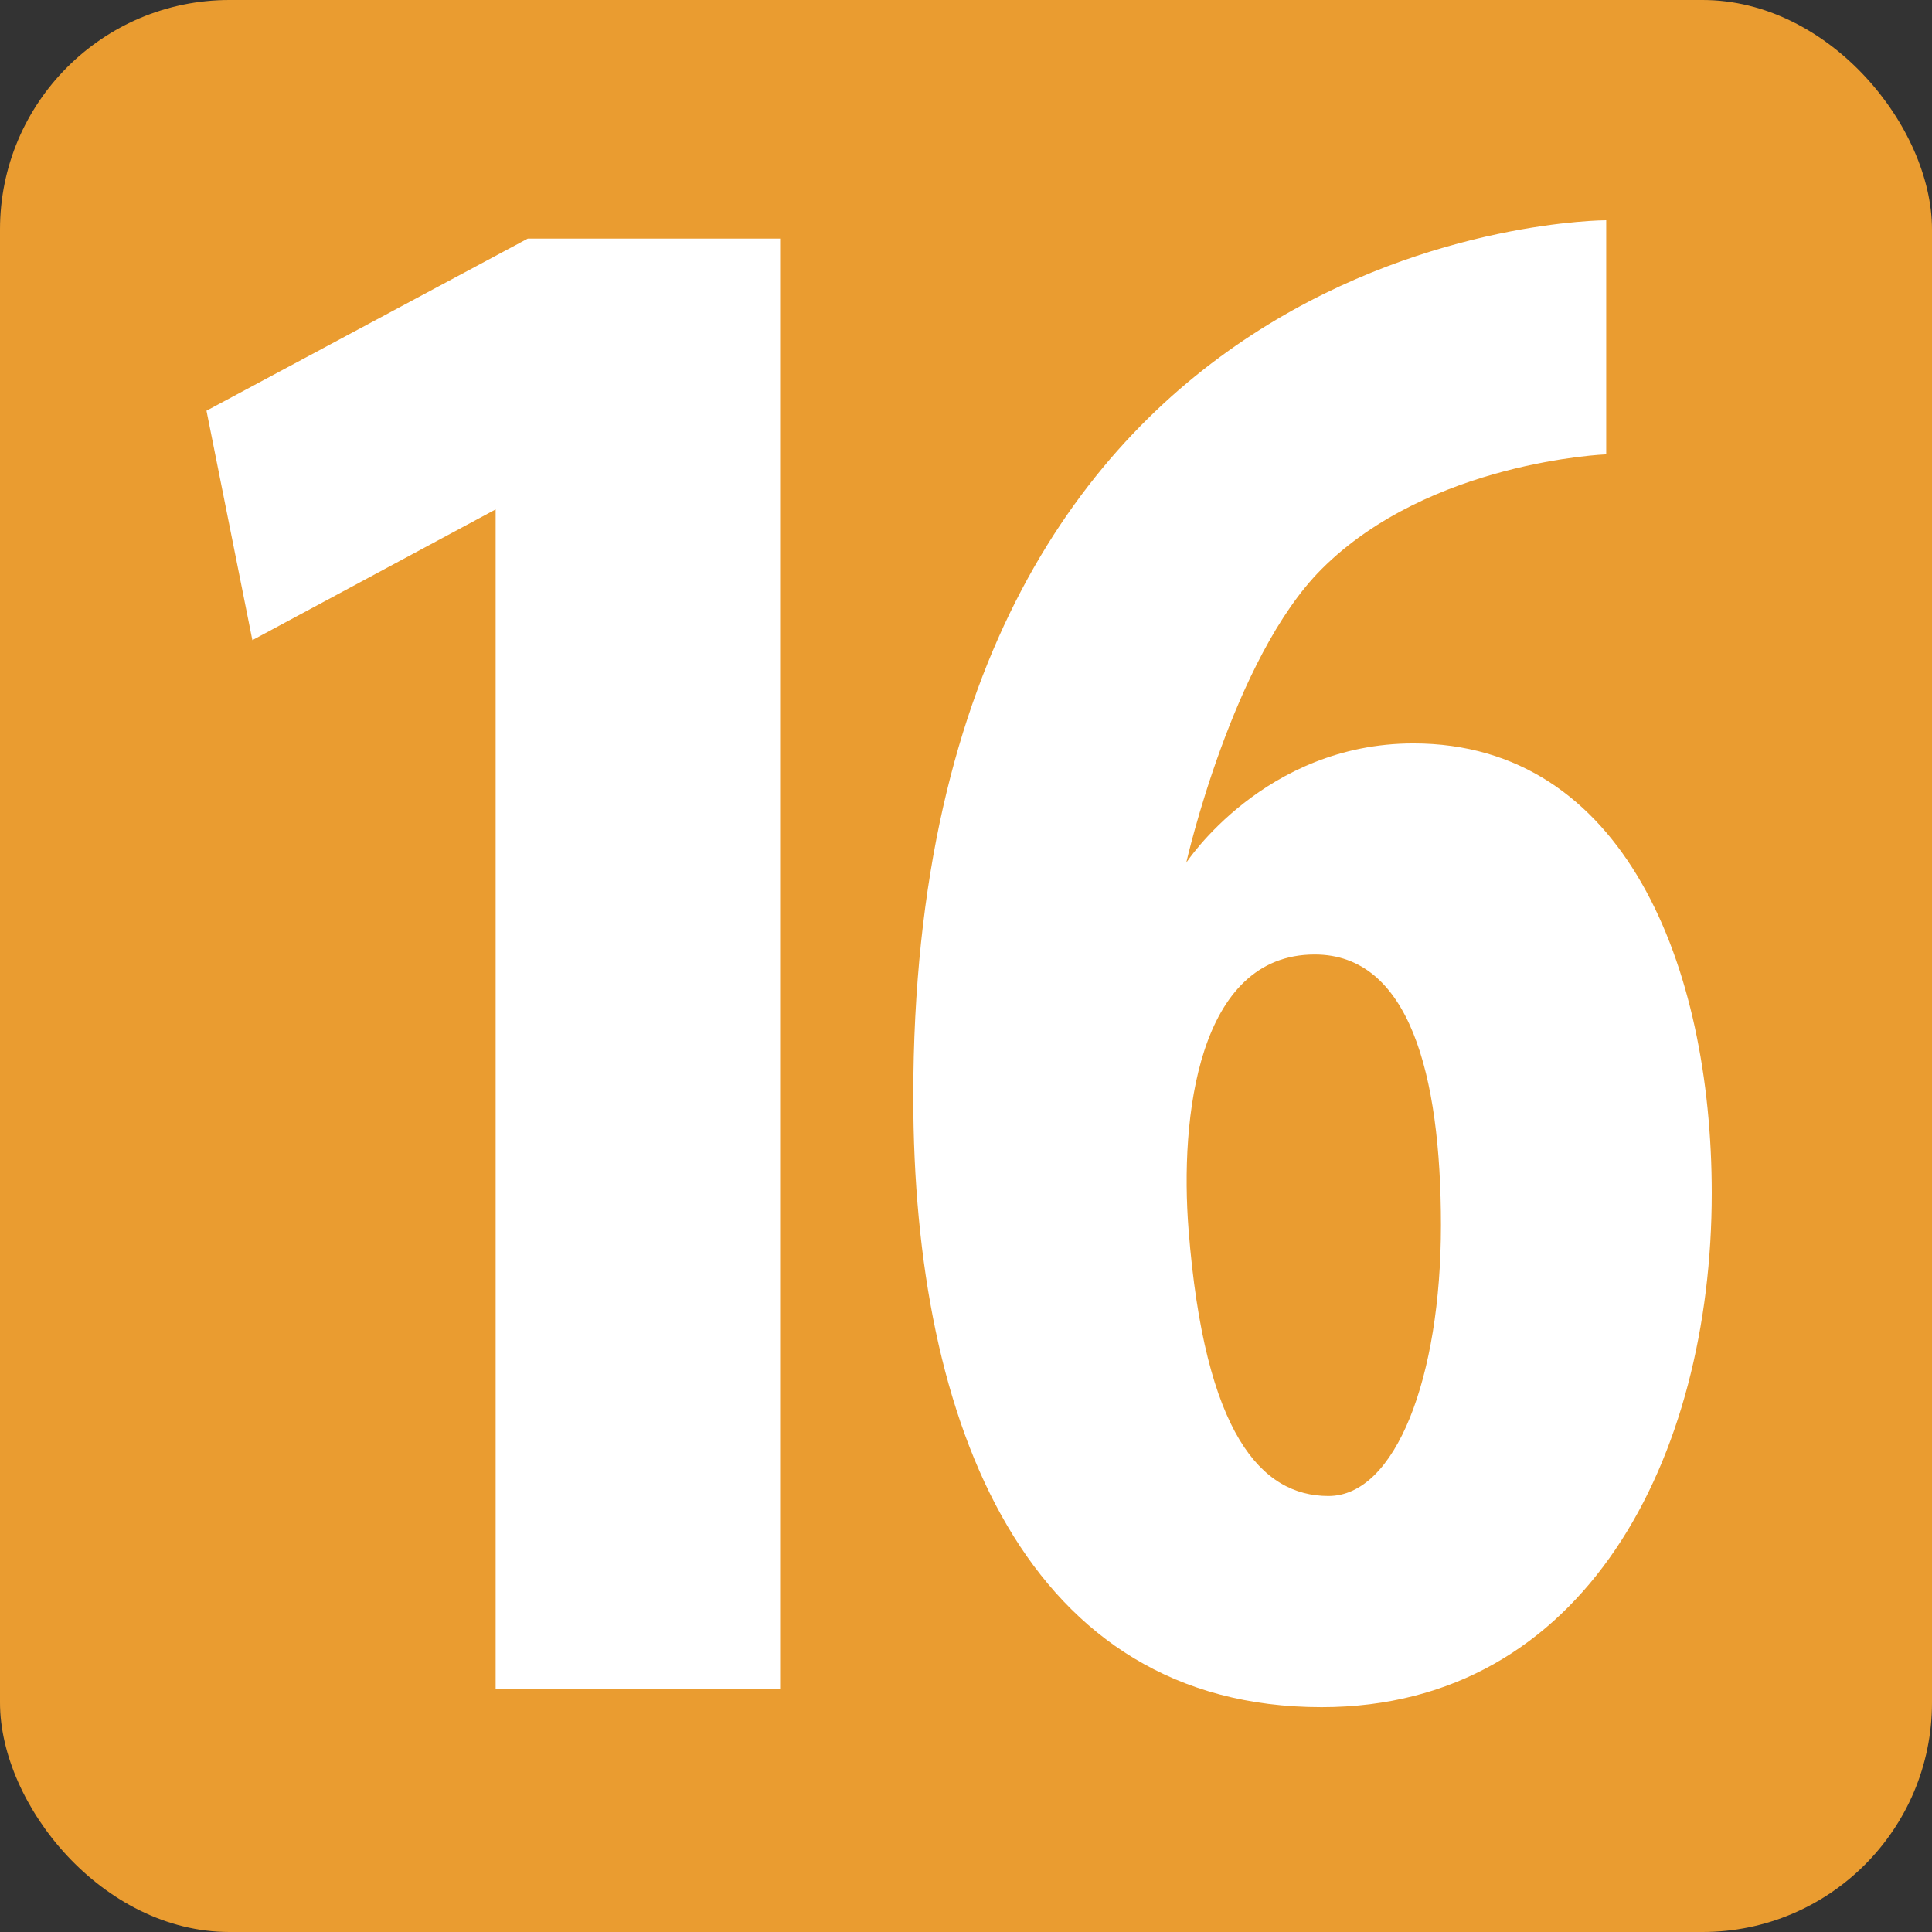
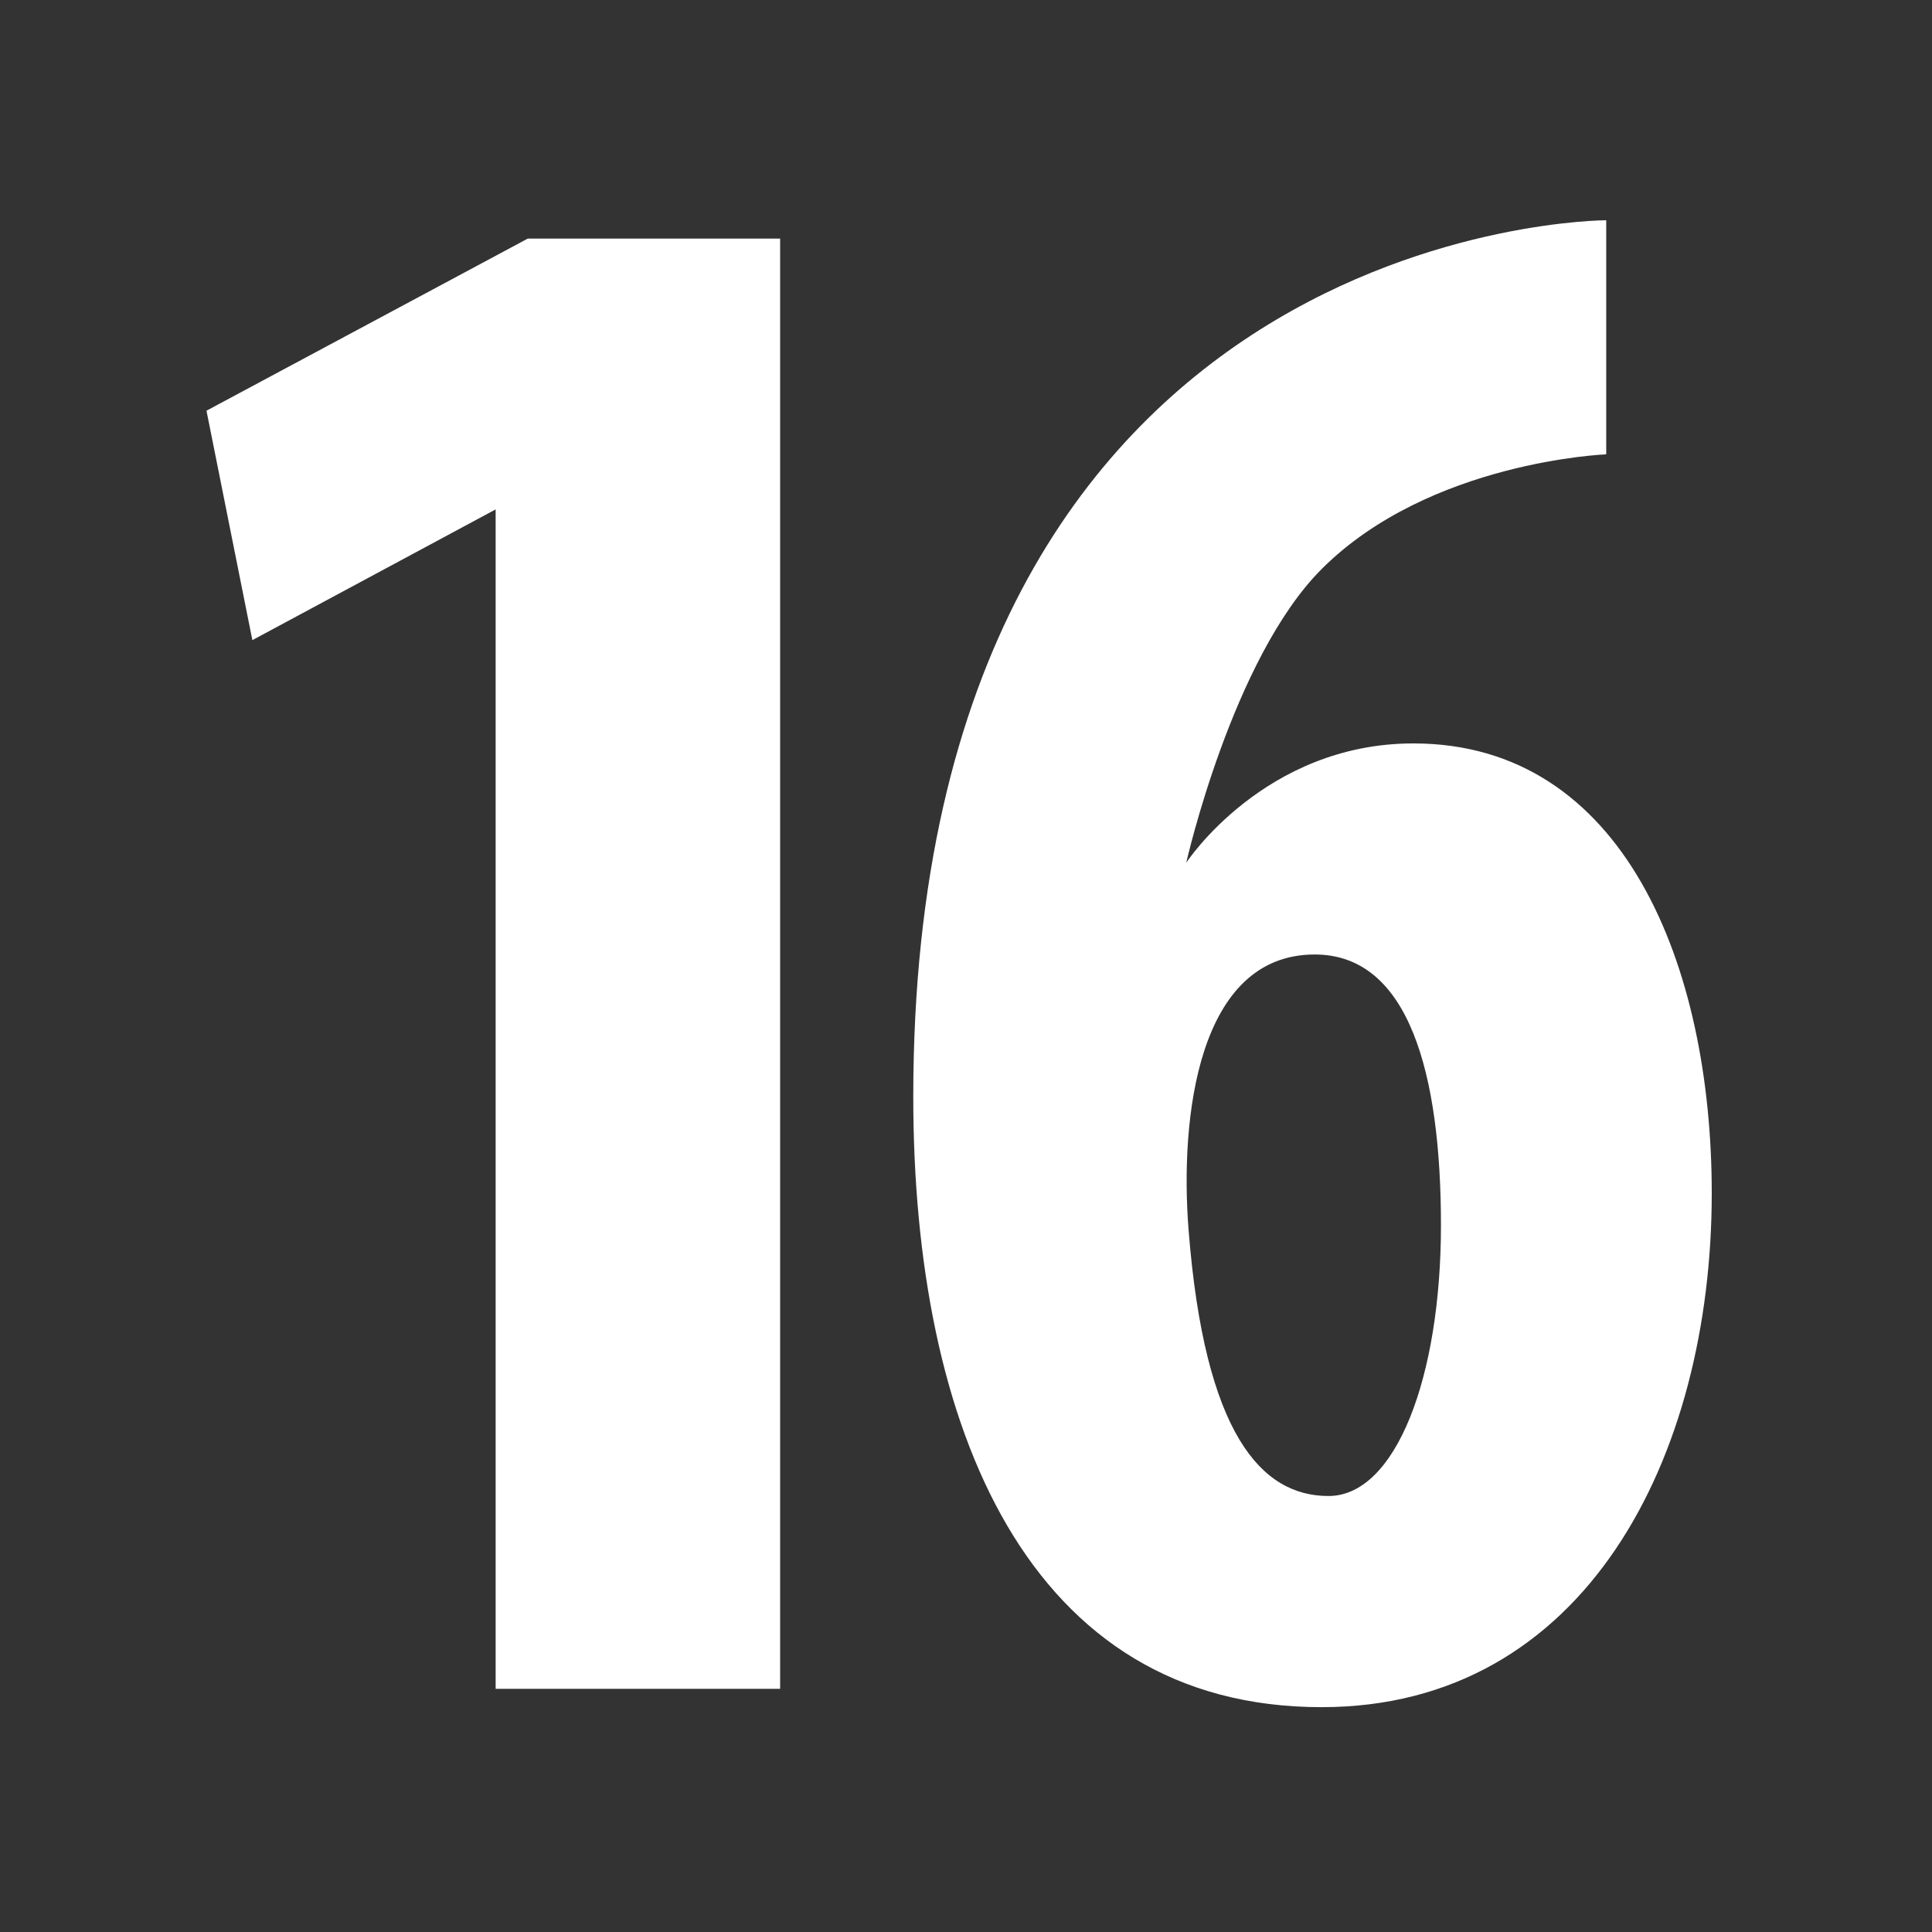
<svg xmlns="http://www.w3.org/2000/svg" width="24" height="24" viewBox="0 0 24 24" fill="none">
  <rect x="0" y="0" width="24" height="24" fill="#333333" stroke="none" />
-   <rect width="24" height="24" rx="2.85" fill="#EA9C30" />
  <path fill-rule="evenodd" clip-rule="evenodd" d="M19.953 5.644V2.736C19.953 2.736 11.344 2.736 11.345 13.625C11.345 17.729 12.77 21.207 16.418 21.207C19.696 21.207 21.264 18.1 21.264 14.822C21.264 12 20.176 9.235 17.558 9.235C15.706 9.235 14.736 10.717 14.736 10.717C14.736 10.717 15.309 8.178 16.418 7.069C17.758 5.729 19.953 5.644 19.953 5.644ZM17.9 15.221C17.9 17.11 17.338 18.584 16.503 18.584C15.669 18.584 14.964 17.815 14.765 15.278C14.655 13.886 14.879 11.857 16.332 11.857C17.501 11.857 17.9 13.332 17.9 15.221ZM9.691 2.964H6.556L2.565 5.102L3.135 7.952L6.157 6.328V20.979H9.691V2.964Z" fill="white" />
</svg>